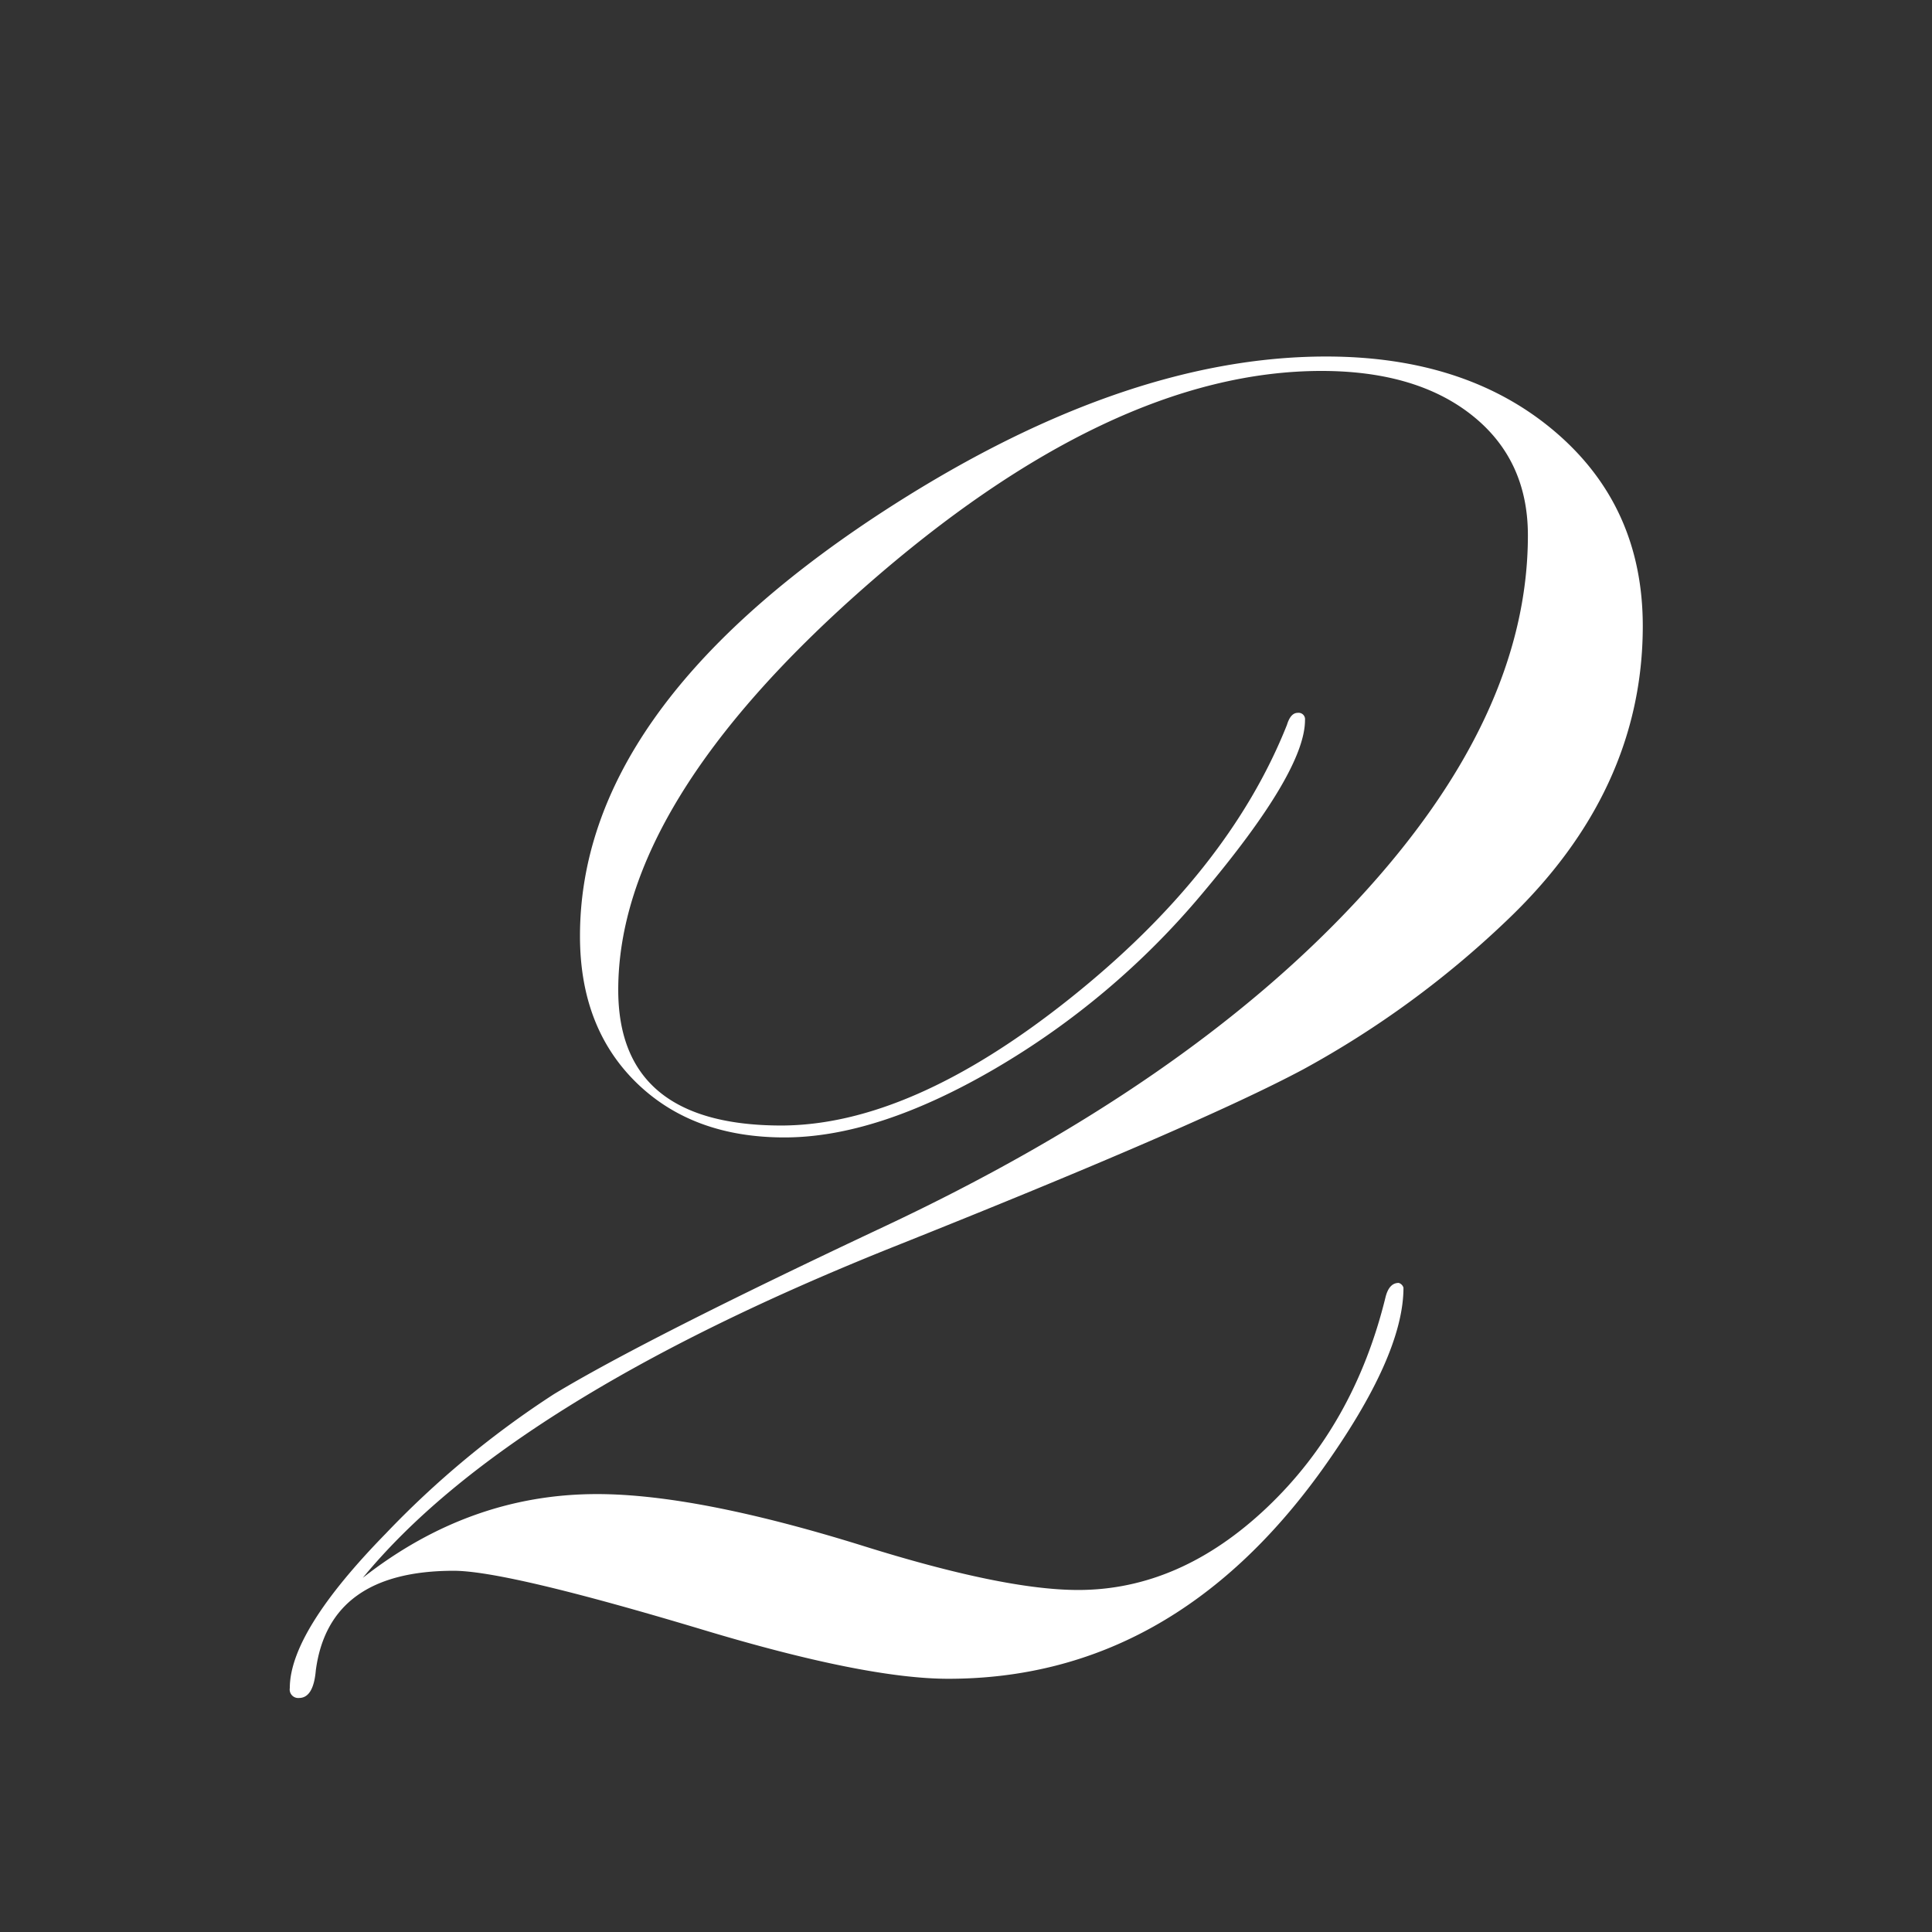
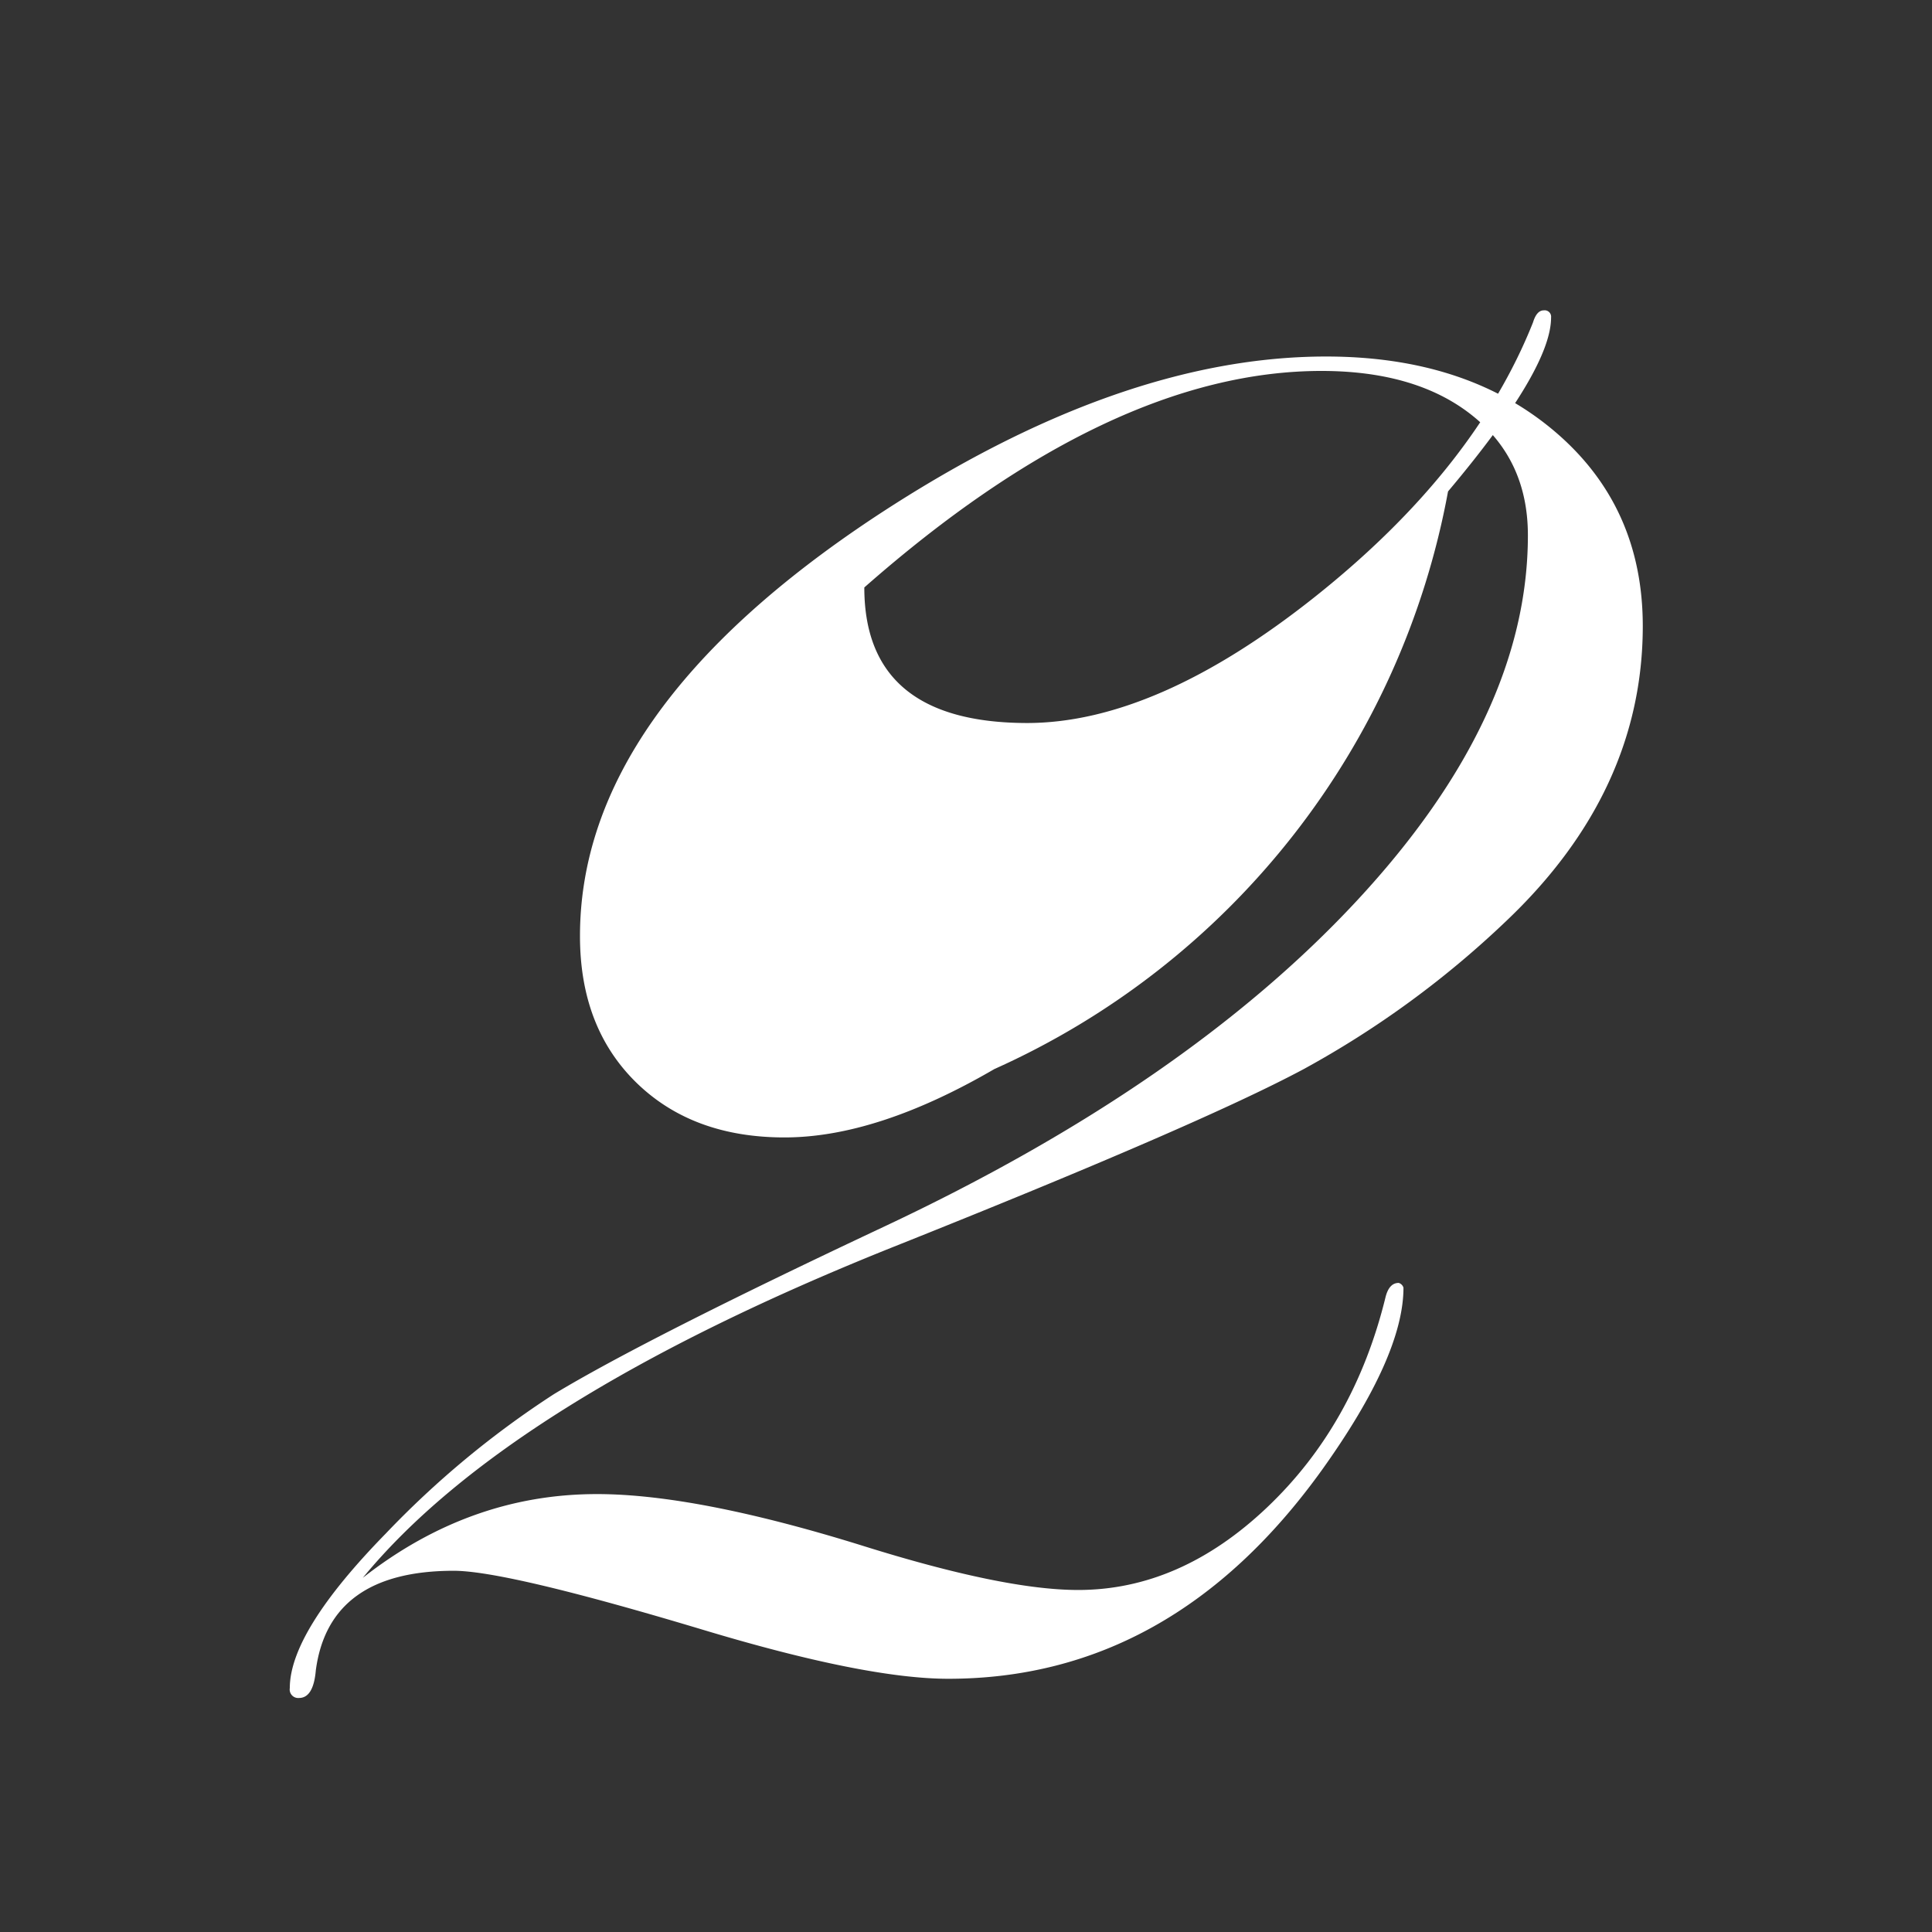
<svg xmlns="http://www.w3.org/2000/svg" id="圖層_1" data-name="圖層 1" viewBox="0 0 300 300">
  <rect x="0" y="0" width="300" height="300" fill="#333333" stroke="none" />
  <defs>
    <style>.cls-1{fill:#fff;}</style>
  </defs>
-   <path class="cls-1" d="M255.09,97.19q0,25.71-21.23,45.85a148.74,148.74,0,0,1-31.48,23q-16.22,8.67-63.89,27.67Q78.88,217.59,56.34,245q16.59-13,36.35-13,15.47,0,41.19,8,22,6.9,33.54,6.89,15.84,0,29.36-12.85t18.36-32.6c.37-1.49,1.05-2.23,2.05-2.23a1.1,1.1,0,0,1,.74.74q0,10.62-12.67,28.32-23.3,32.4-58,32.41-12.87,0-38.21-7.64-30.37-9.12-38.58-9.13-19.38,0-21.43,15.46-.37,4.29-2.61,4.29A1.32,1.32,0,0,1,45,262.13q0-8.76,14.9-24A144.73,144.73,0,0,1,86,216.49q14.15-8.56,51.41-26.08,46.76-22,73.3-50.57t26.54-56.72q0-11.73-8.66-18.62t-23.38-6.9q-32.79,0-71,33.62T96,153.72q0,21,25.24,21.05,20.11,0,44.8-19.65t33.8-42.57c.38-1.24.93-1.86,1.68-1.86a1,1,0,0,1,1.12,1.12q0,8-16,27A122.56,122.56,0,0,1,154.41,166q-18.25,10.62-32.59,10.62t-23.07-8.57q-8.7-8.56-8.69-22.72,0-34.83,46-65.2,37.62-24.76,69.85-24.77,21.79,0,35.48,11.61T255.09,97.19Z" />
+   <path class="cls-1" d="M255.09,97.19q0,25.71-21.23,45.85a148.74,148.74,0,0,1-31.48,23q-16.22,8.67-63.89,27.67Q78.88,217.59,56.34,245q16.59-13,36.35-13,15.47,0,41.19,8,22,6.9,33.54,6.89,15.84,0,29.36-12.85t18.36-32.6c.37-1.49,1.05-2.23,2.05-2.23a1.1,1.1,0,0,1,.74.74q0,10.62-12.67,28.32-23.3,32.4-58,32.41-12.87,0-38.21-7.64-30.37-9.12-38.58-9.13-19.38,0-21.43,15.46-.37,4.29-2.61,4.29A1.32,1.32,0,0,1,45,262.13q0-8.76,14.9-24A144.73,144.73,0,0,1,86,216.49q14.15-8.56,51.41-26.08,46.76-22,73.3-50.57t26.54-56.72q0-11.73-8.66-18.62t-23.38-6.9q-32.79,0-71,33.62q0,21,25.24,21.05,20.11,0,44.8-19.65t33.8-42.57c.38-1.24.93-1.86,1.68-1.86a1,1,0,0,1,1.12,1.12q0,8-16,27A122.56,122.56,0,0,1,154.41,166q-18.25,10.62-32.59,10.62t-23.07-8.57q-8.7-8.56-8.69-22.72,0-34.83,46-65.2,37.62-24.76,69.85-24.77,21.79,0,35.48,11.61T255.09,97.19Z" />
</svg>